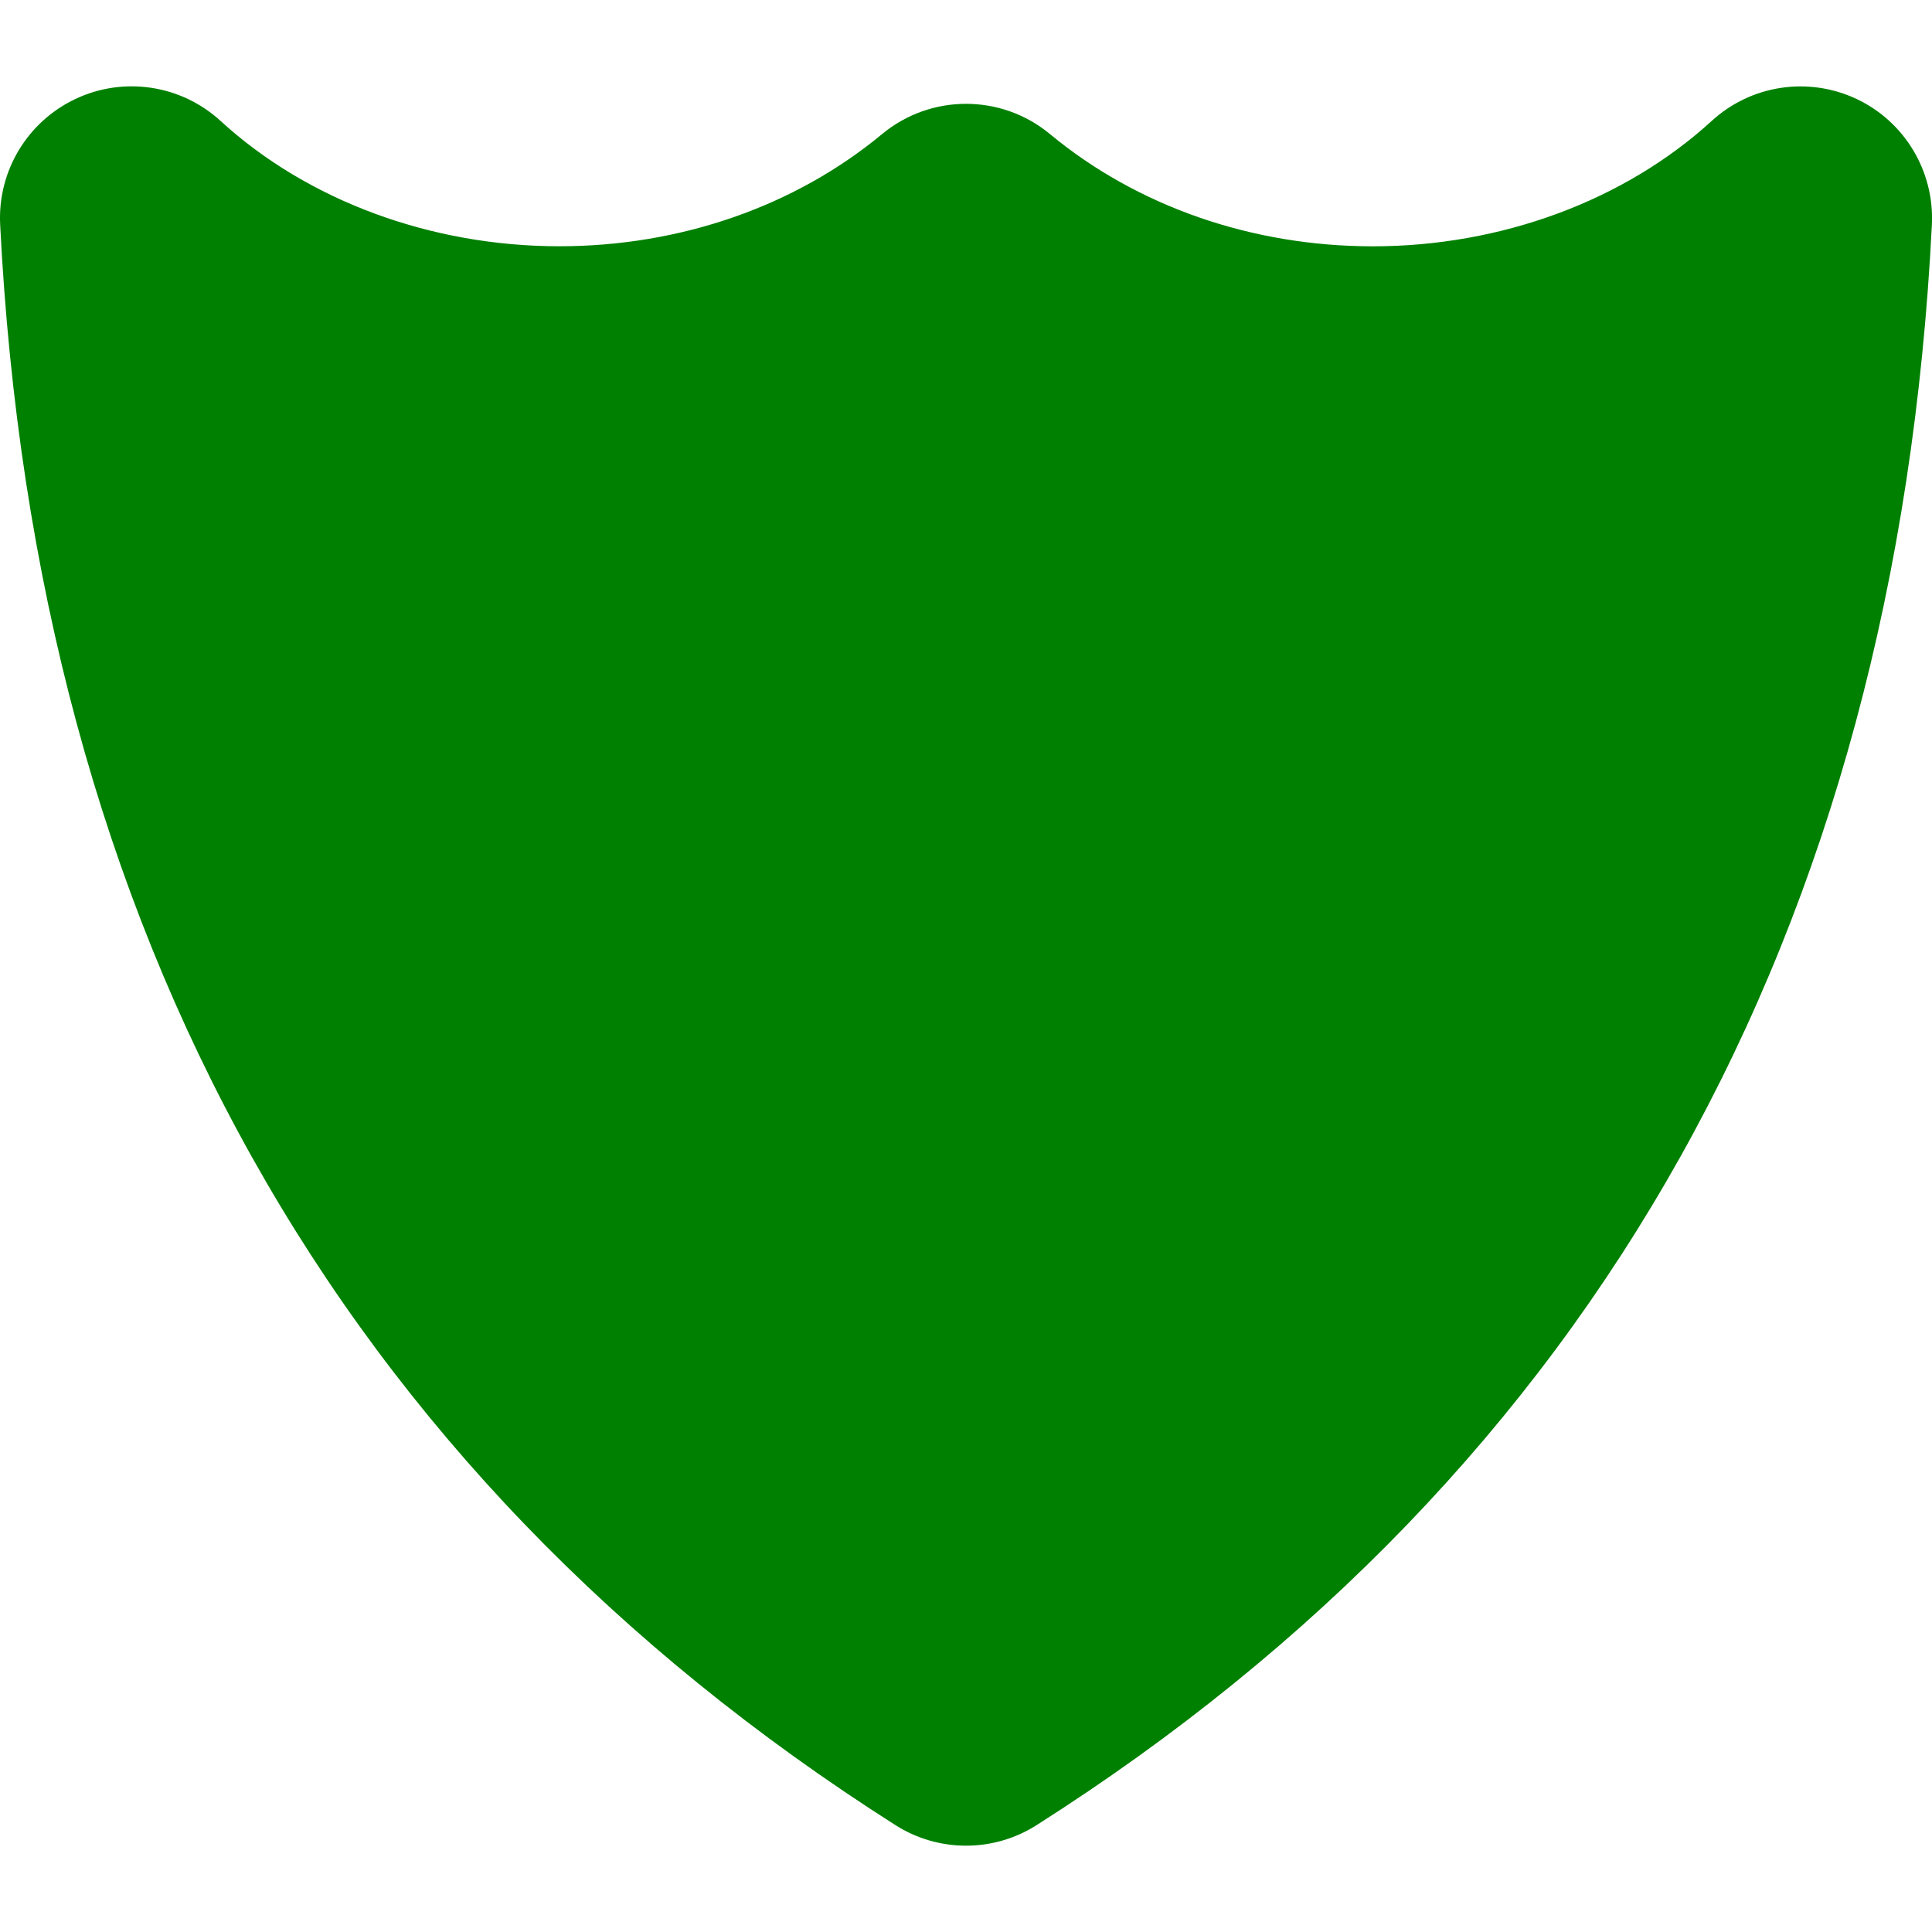
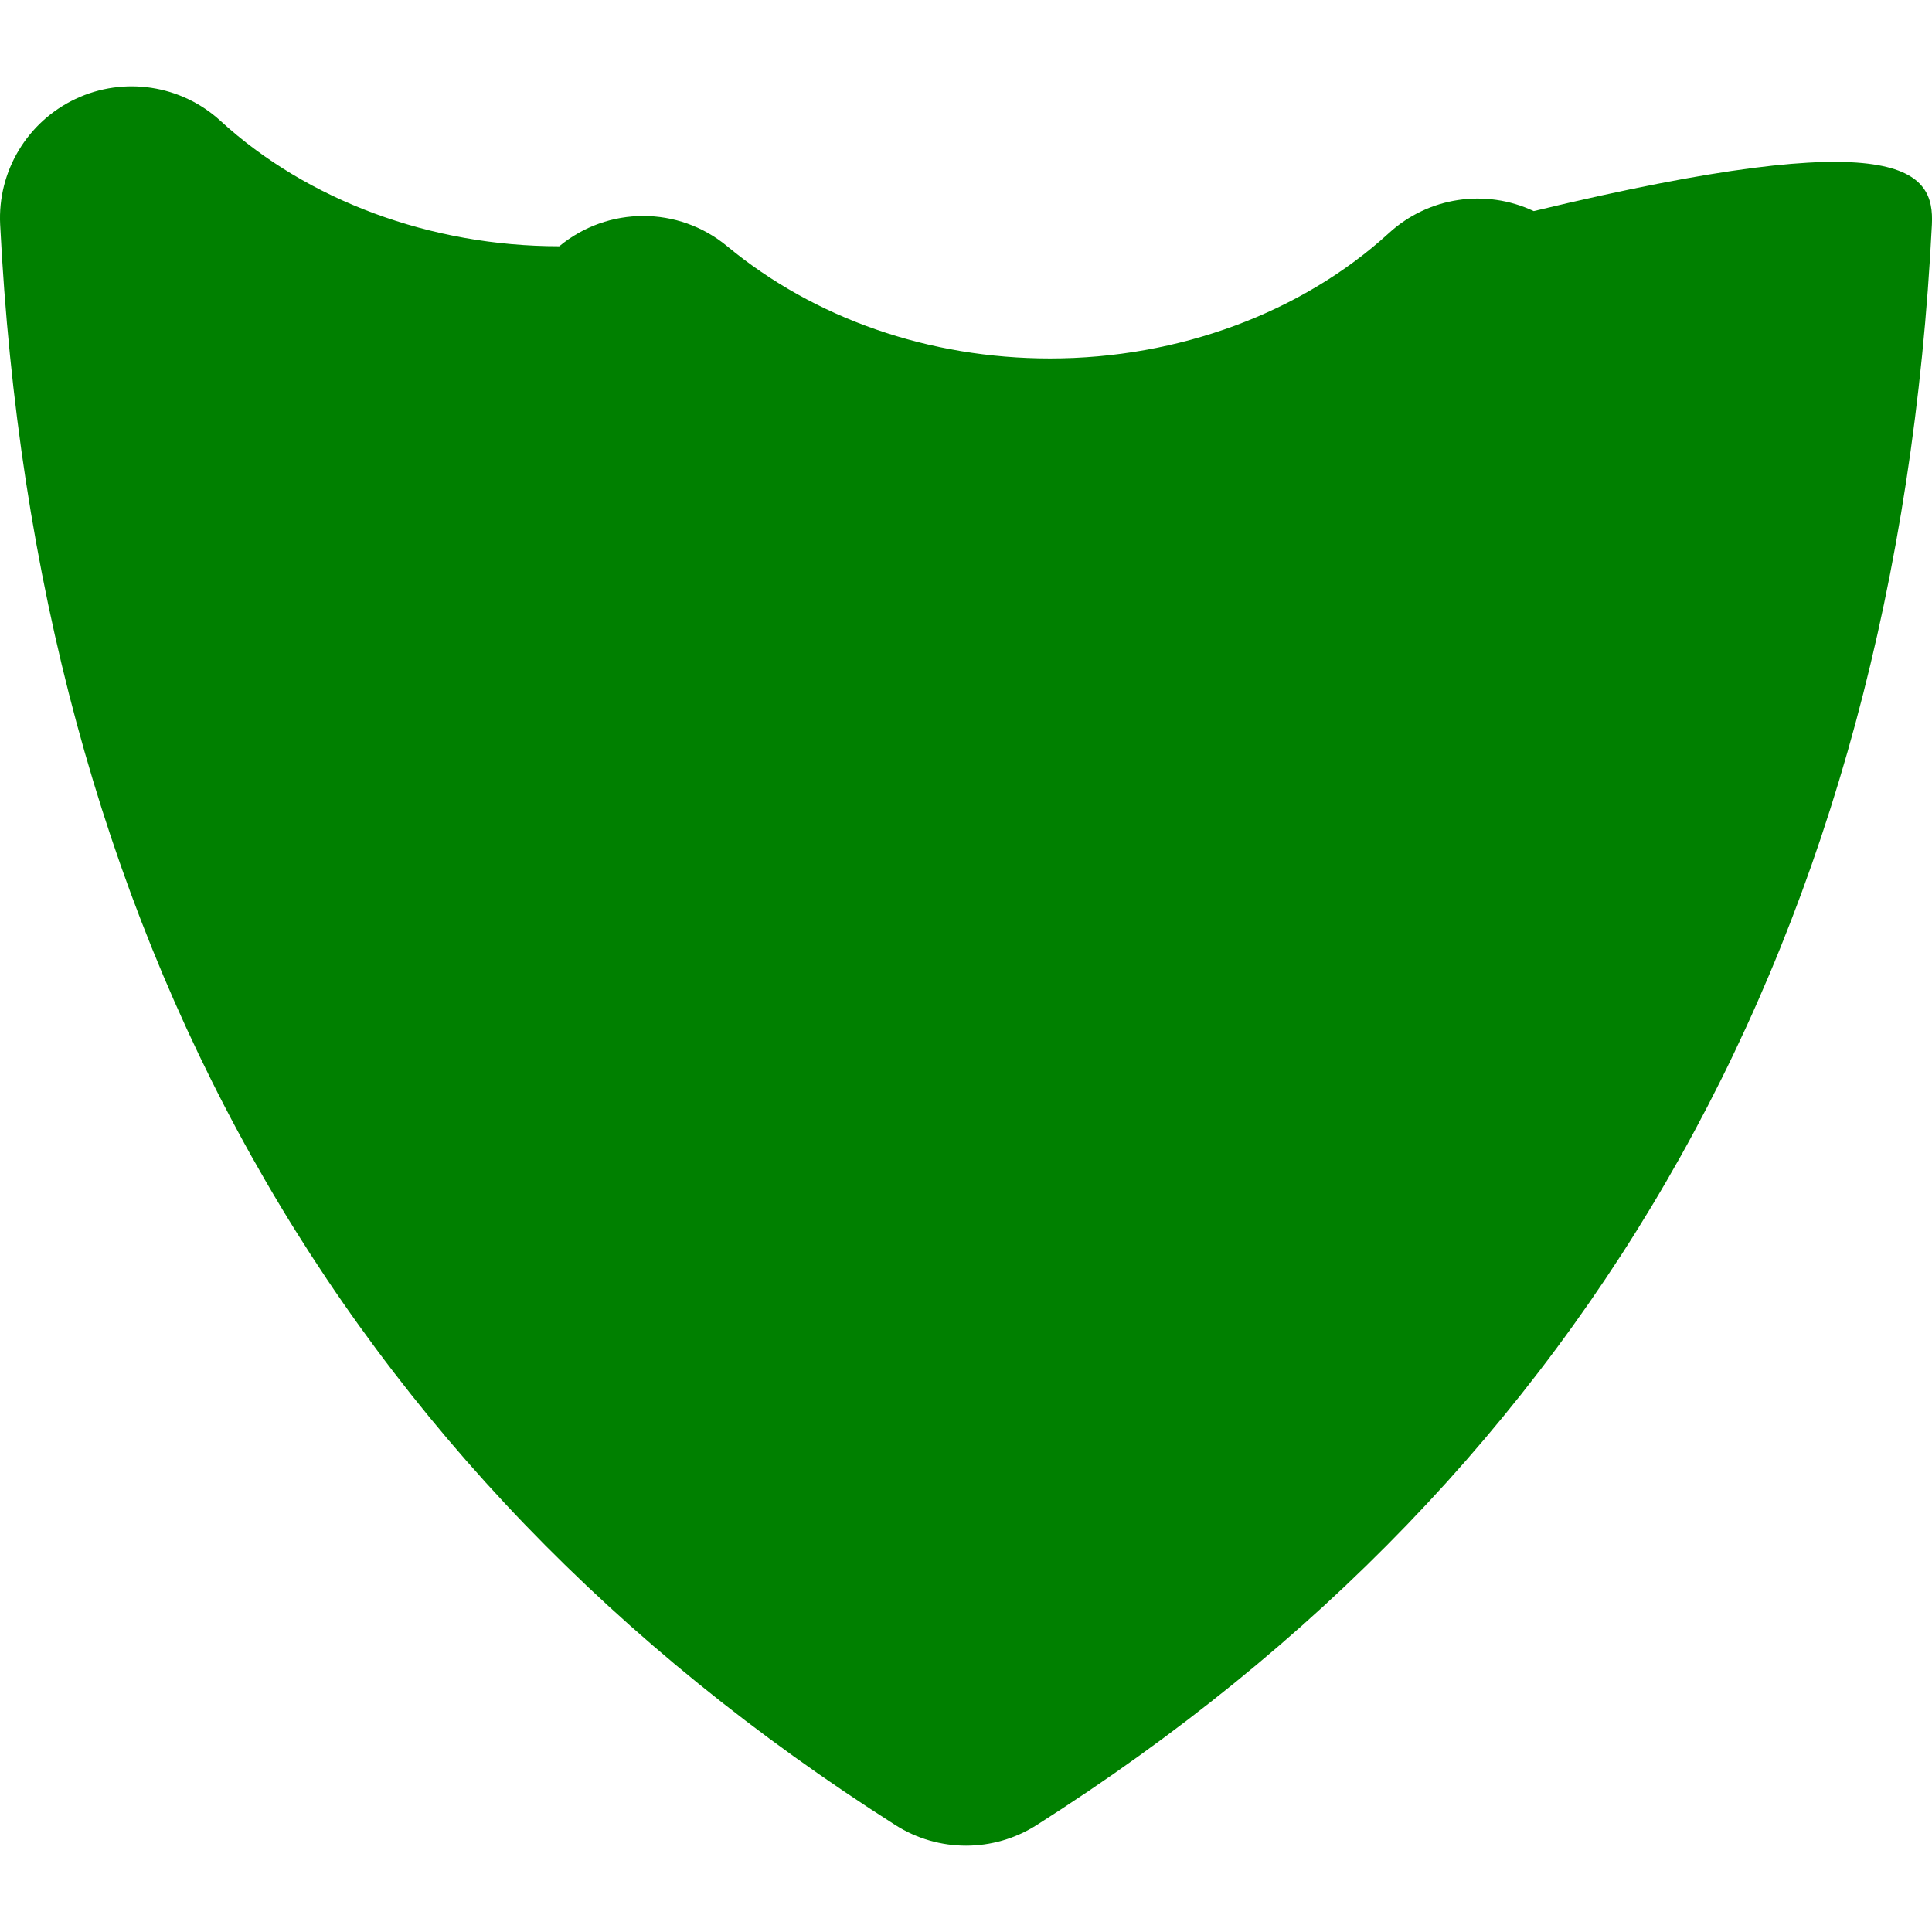
<svg xmlns="http://www.w3.org/2000/svg" x="0px" y="0px" viewBox="0 0 36.708 36.708" xml:space="preserve">
  <title>Non PvP</title>
  <g>
-     <path fill="green" d="M36.706,4.268c-0.676,13.43-6.397,23.661-17.01,30.409c-0.408,0.26-0.875,0.391-1.341,0.391   c-0.465,0-0.933-0.13-1.342-0.391C6.402,27.928,0.681,17.697,0.003,4.268c-0.051-1.014,0.515-1.956,1.433-2.389   S3.442,1.612,4.19,2.297c1.651,1.514,3.998,2.382,6.436,2.382c2.297,0,4.475-0.757,6.133-2.131c0.926-0.767,2.266-0.767,3.191,0   c1.66,1.375,3.838,2.132,6.135,2.132c2.437,0,4.781-0.868,6.437-2.382c0.748-0.685,1.834-0.85,2.752-0.418   C36.19,2.312,36.755,3.254,36.706,4.268z" />
+     <path fill="green" d="M36.706,4.268c-0.676,13.43-6.397,23.661-17.01,30.409c-0.408,0.26-0.875,0.391-1.341,0.391   c-0.465,0-0.933-0.13-1.342-0.391C6.402,27.928,0.681,17.697,0.003,4.268c-0.051-1.014,0.515-1.956,1.433-2.389   S3.442,1.612,4.19,2.297c1.651,1.514,3.998,2.382,6.436,2.382c0.926-0.767,2.266-0.767,3.191,0   c1.66,1.375,3.838,2.132,6.135,2.132c2.437,0,4.781-0.868,6.437-2.382c0.748-0.685,1.834-0.85,2.752-0.418   C36.19,2.312,36.755,3.254,36.706,4.268z" />
  </g>
</svg>